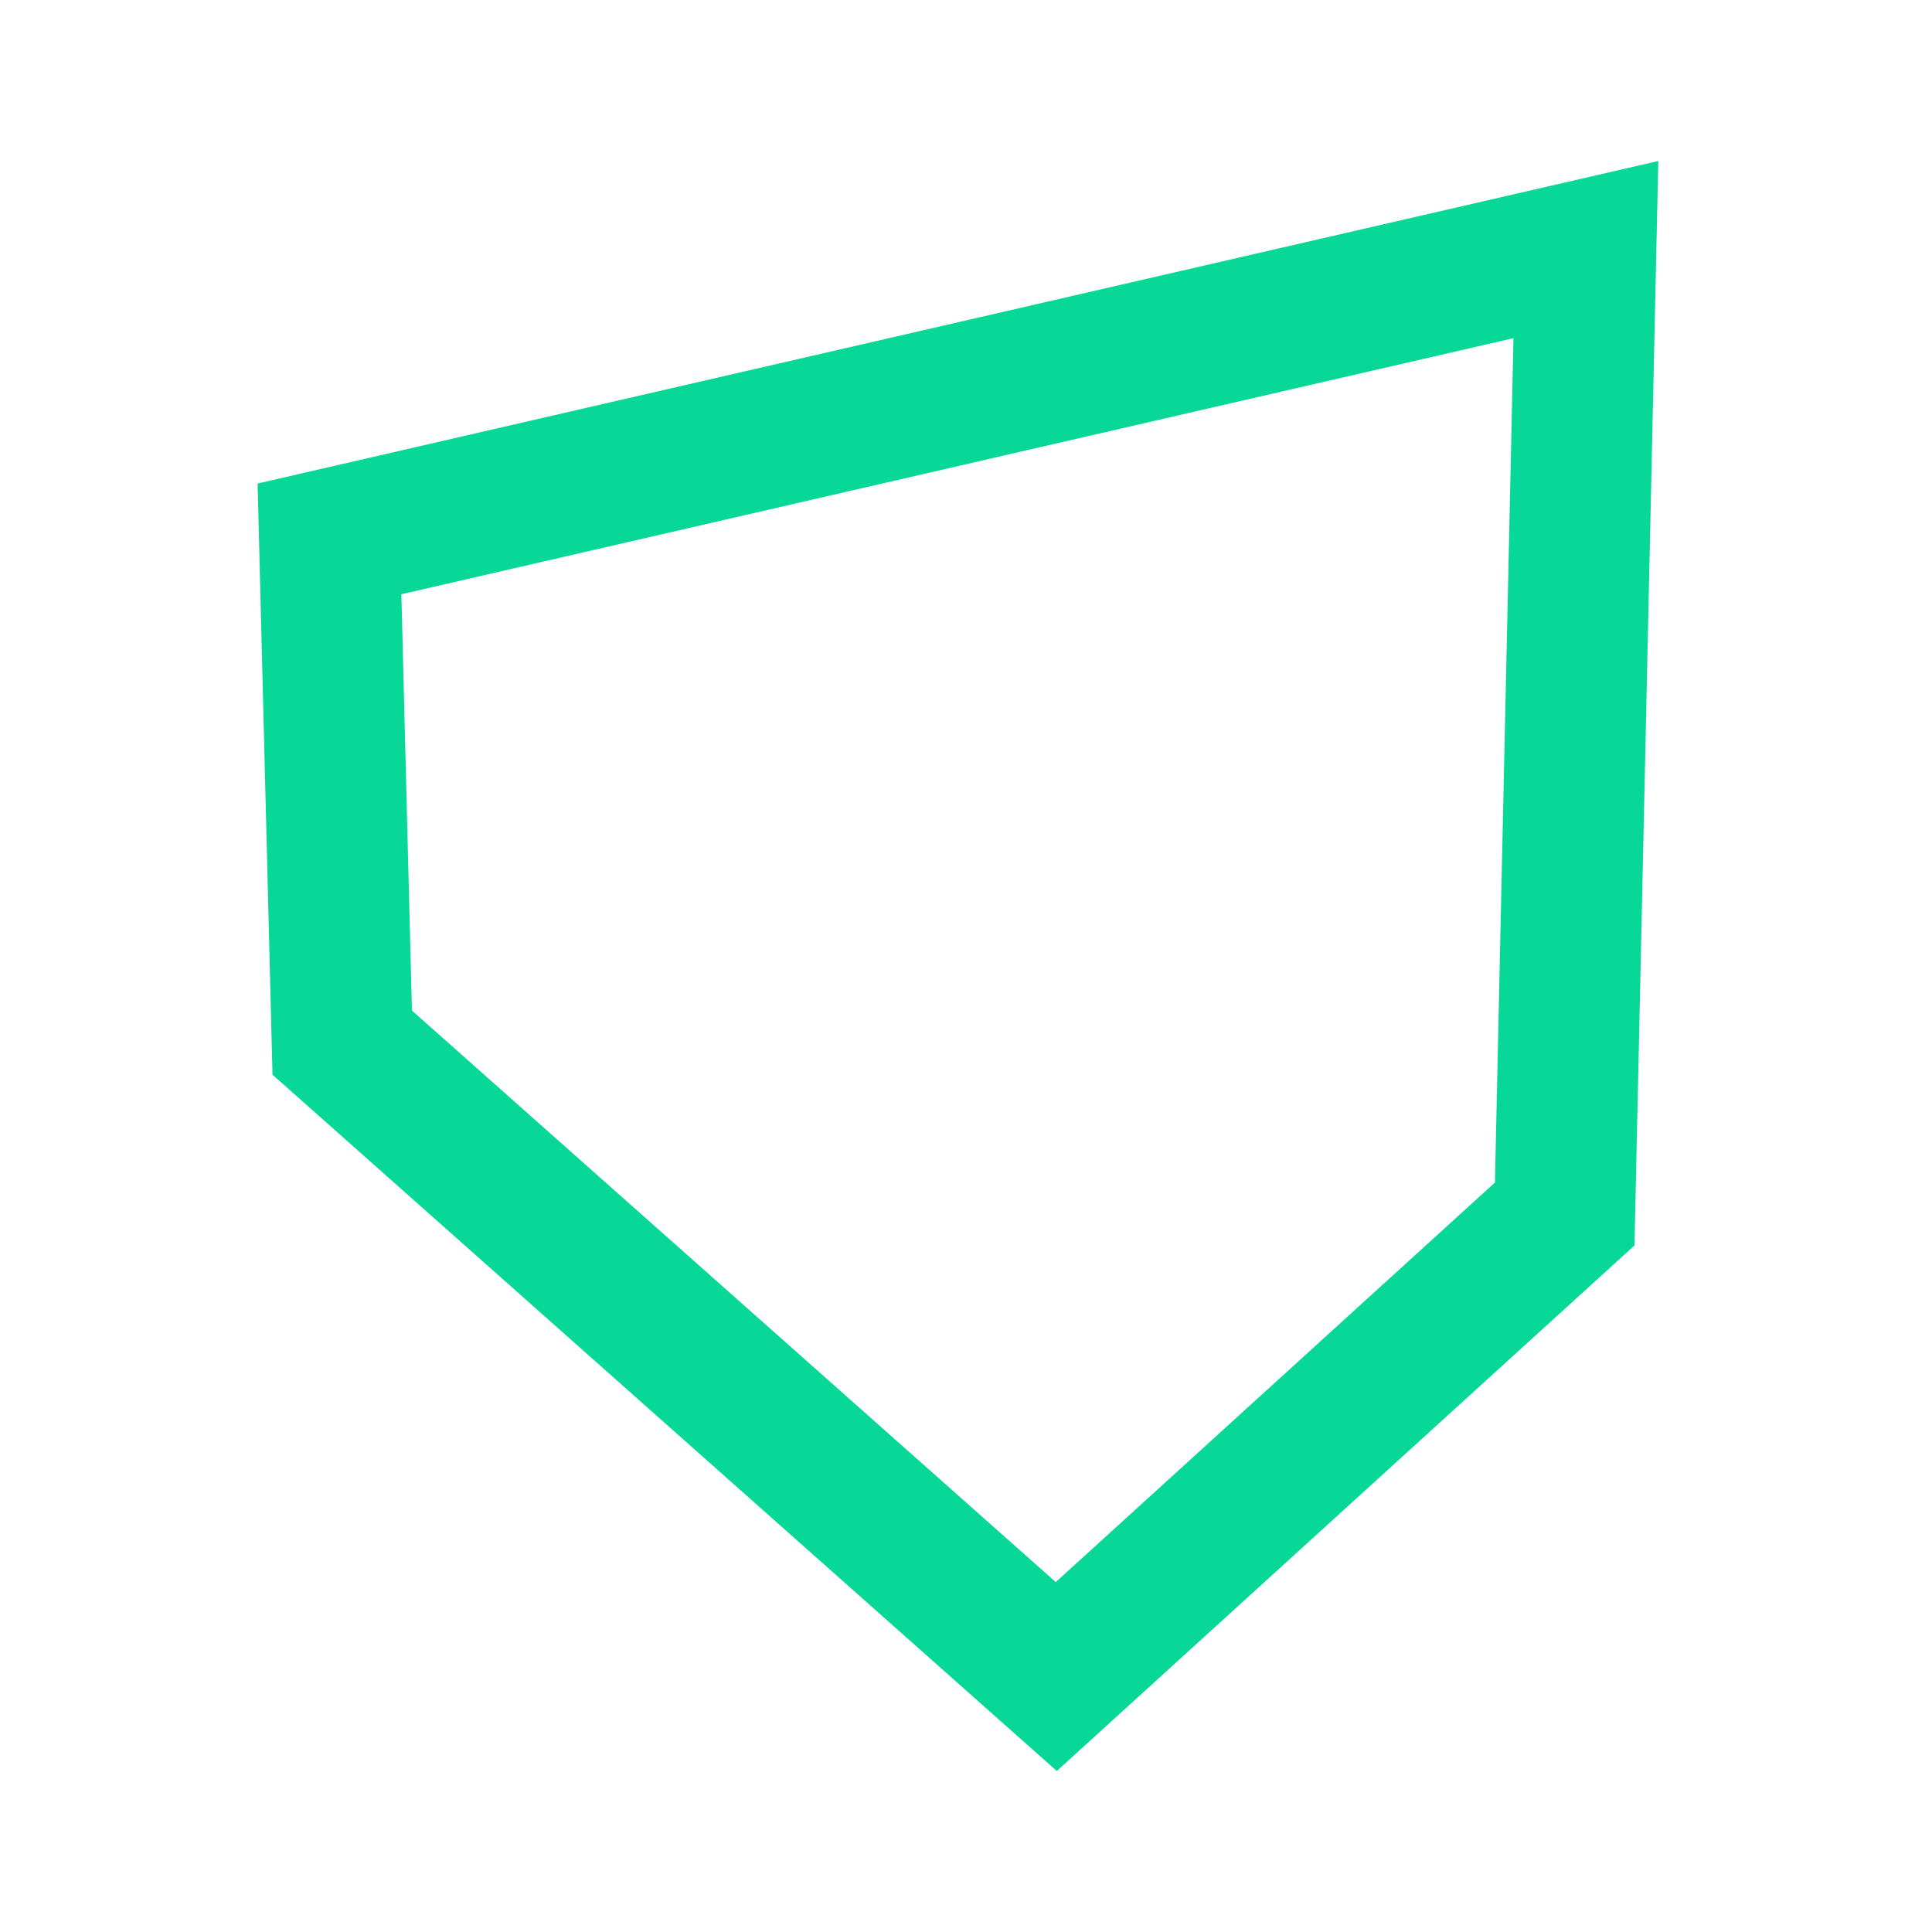
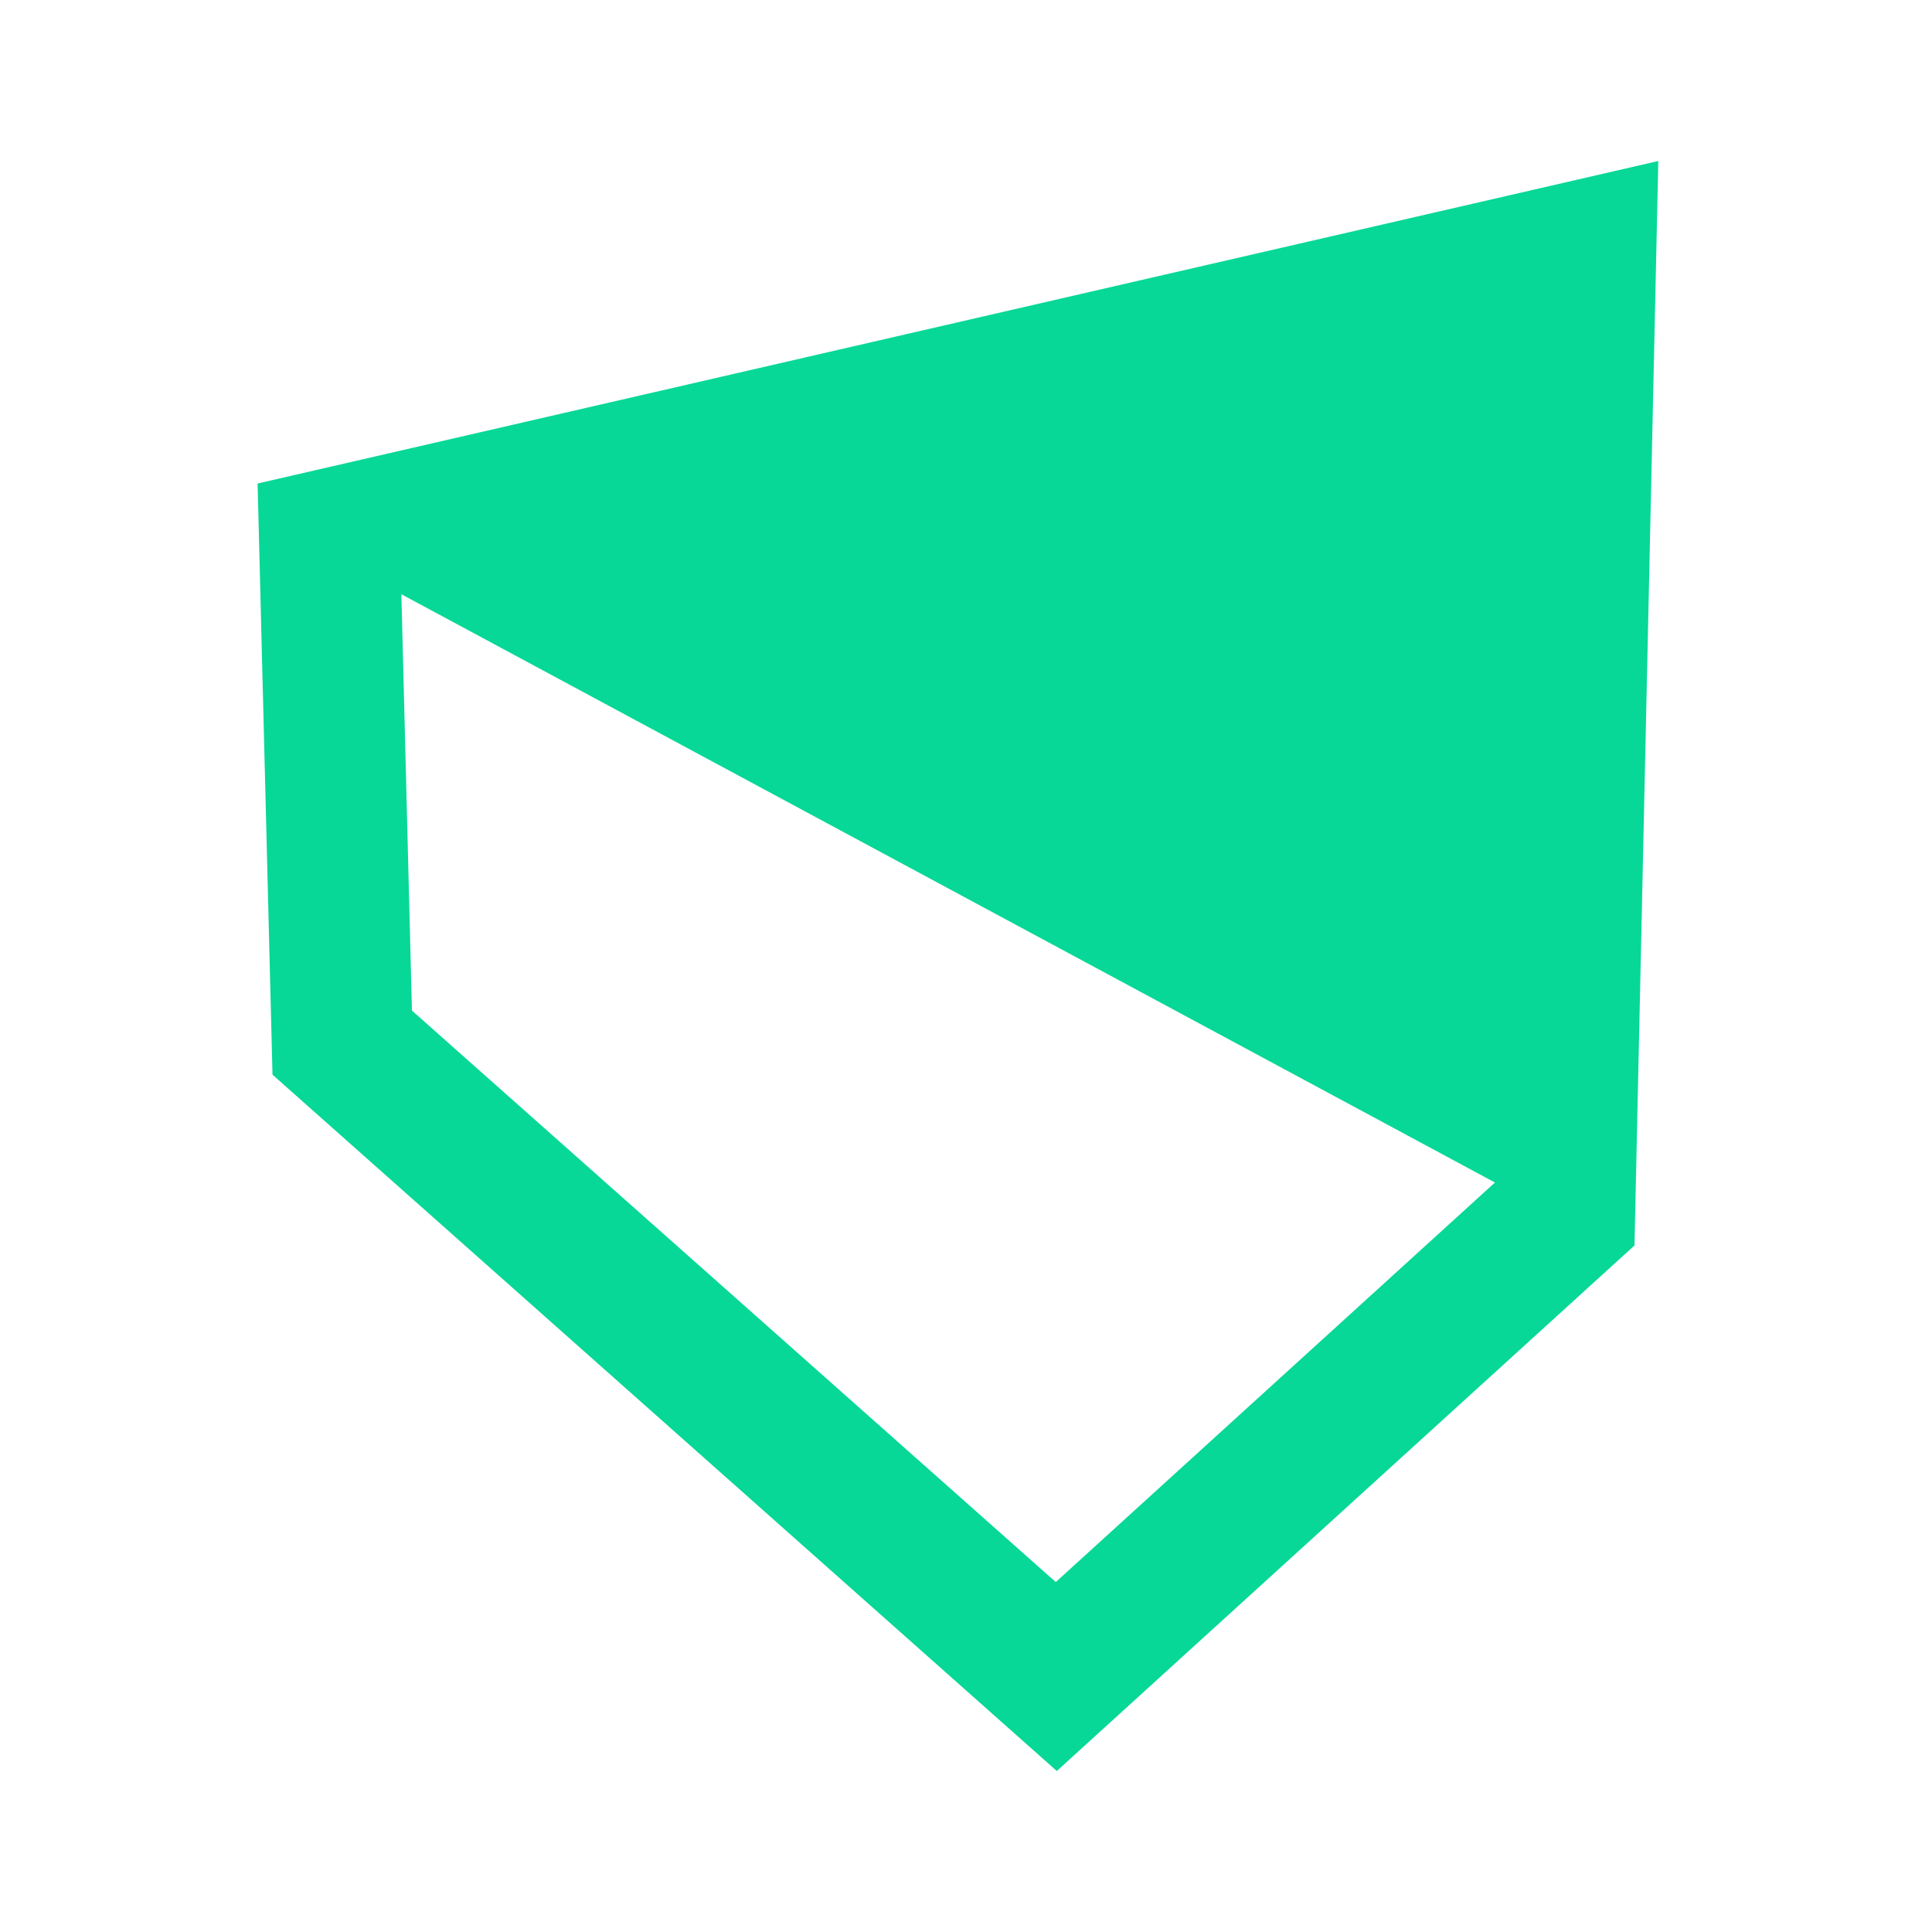
<svg xmlns="http://www.w3.org/2000/svg" width="120" height="120" viewBox="0 0 120 120" fill="none">
-   <path d="M25.586 62.769L24.93 36.909L94.004 21.004L92.853 73.448L65.575 98.265L25.586 62.769ZM103 10L16 30.032L16.925 66.751L65.64 110L101.521 77.357L103 10Z" fill="#07D897" />
+   <path d="M25.586 62.769L24.93 36.909L92.853 73.448L65.575 98.265L25.586 62.769ZM103 10L16 30.032L16.925 66.751L65.64 110L101.521 77.357L103 10Z" fill="#07D897" />
</svg>